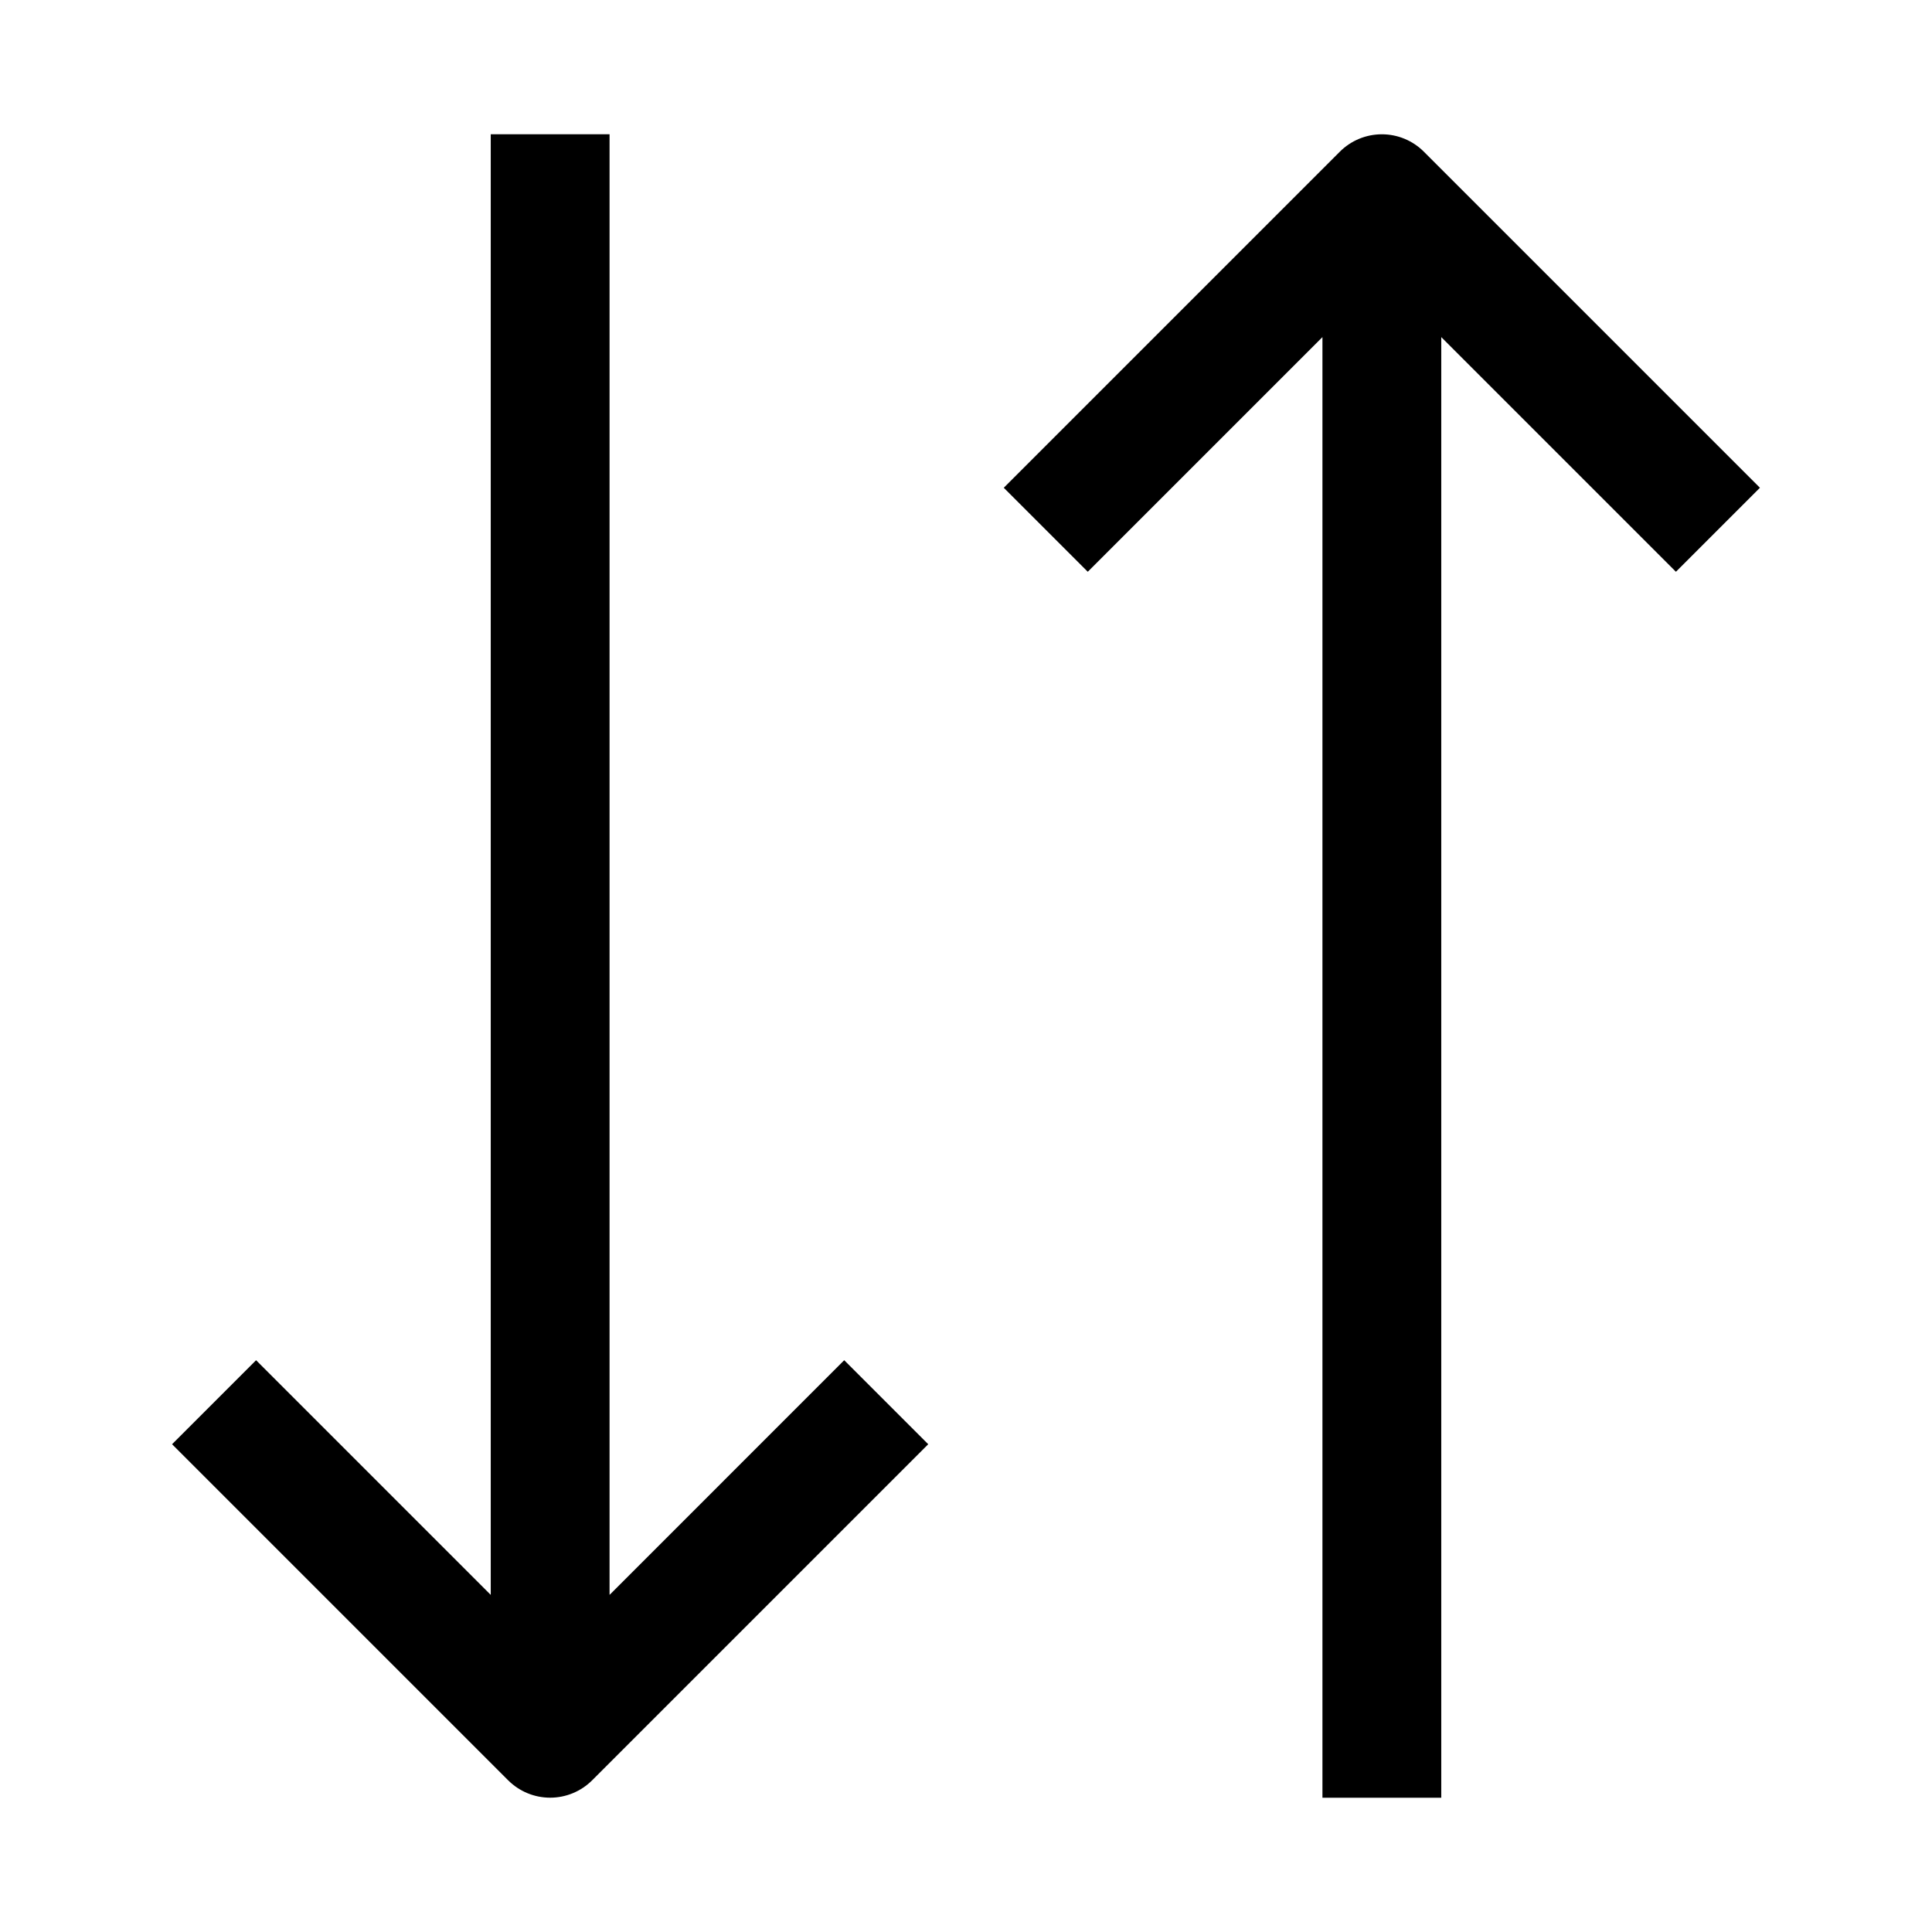
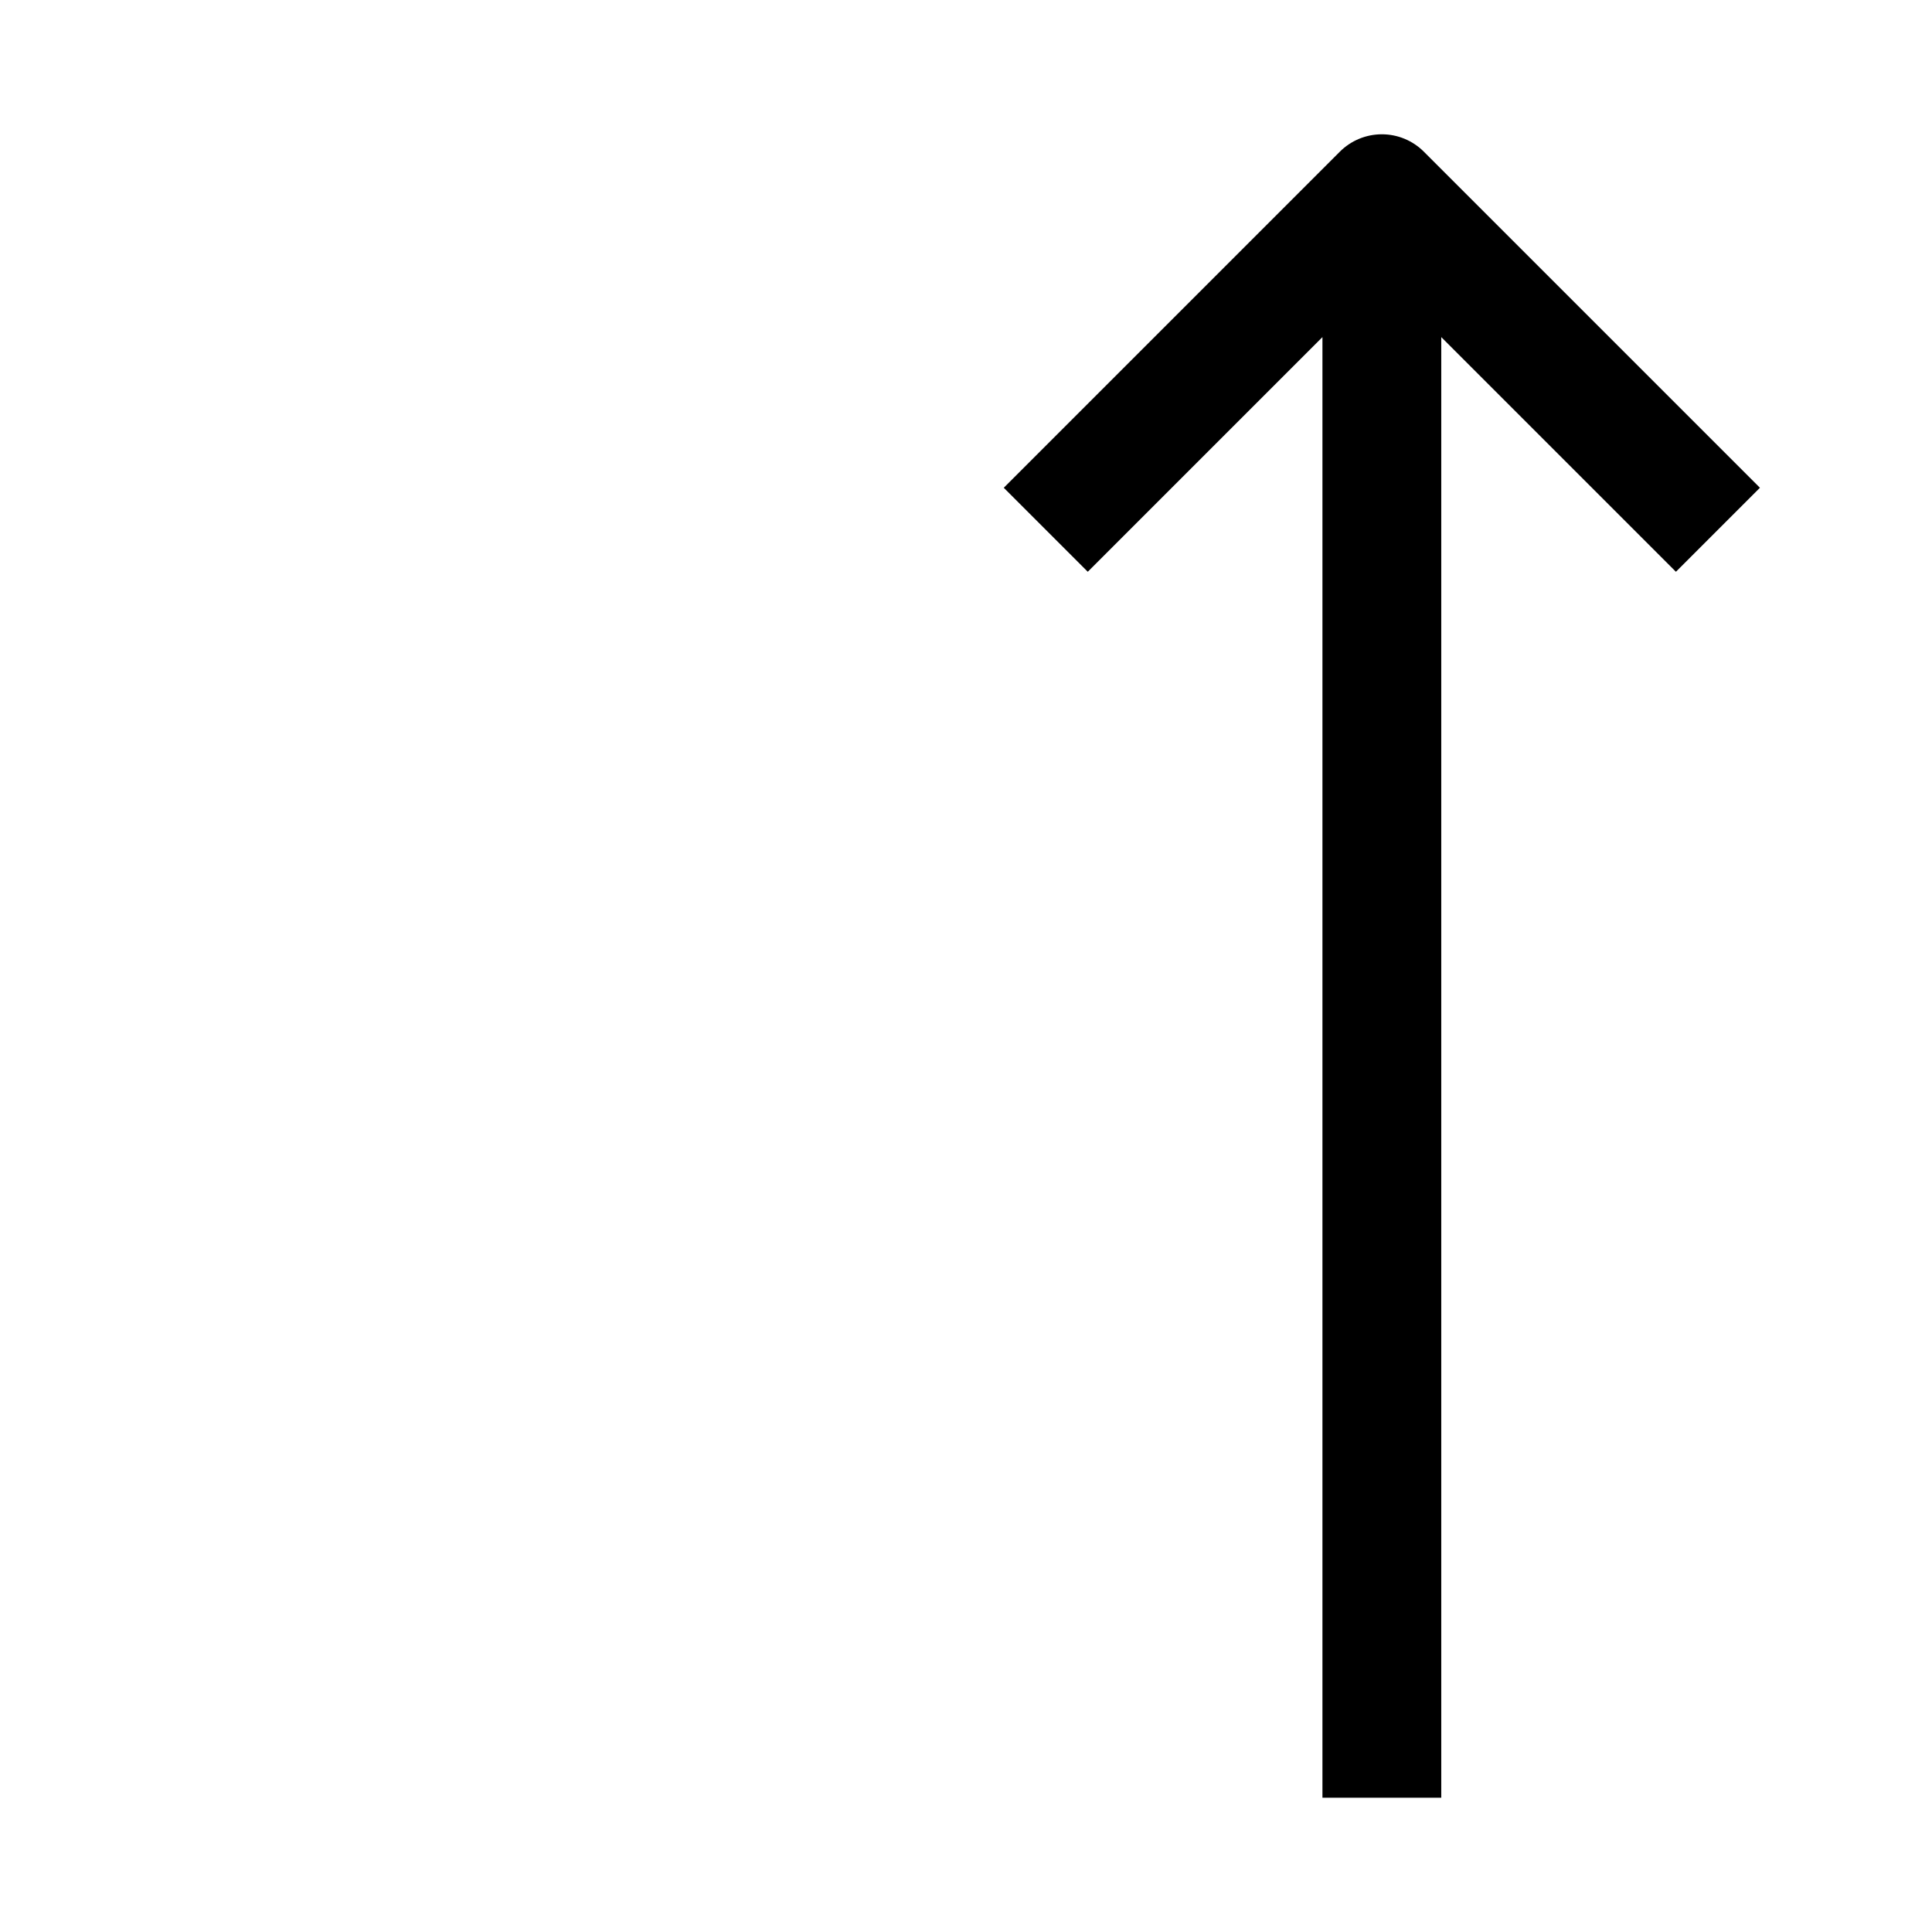
<svg xmlns="http://www.w3.org/2000/svg" fill="#000000" width="800px" height="800px" version="1.1" viewBox="144 144 512 512">
  <g>
-     <path d="m305.54 566.66v-387.08h-31.488v387.08l-62.188-62.188-22.266 22.262 89.062 89.062h0.004c2.953 2.953 6.957 4.609 11.129 4.609 4.176 0 8.18-1.656 11.133-4.609l89.062-89.062-22.262-22.262z" />
    <path d="m610.4 273.26-89.066-89.062c-2.949-2.953-6.953-4.609-11.129-4.609s-8.18 1.656-11.133 4.609l-89.062 89.062 22.262 22.262 62.188-62.188v387.08h31.488v-387.08l62.188 62.188z" />
  </g>
</svg>